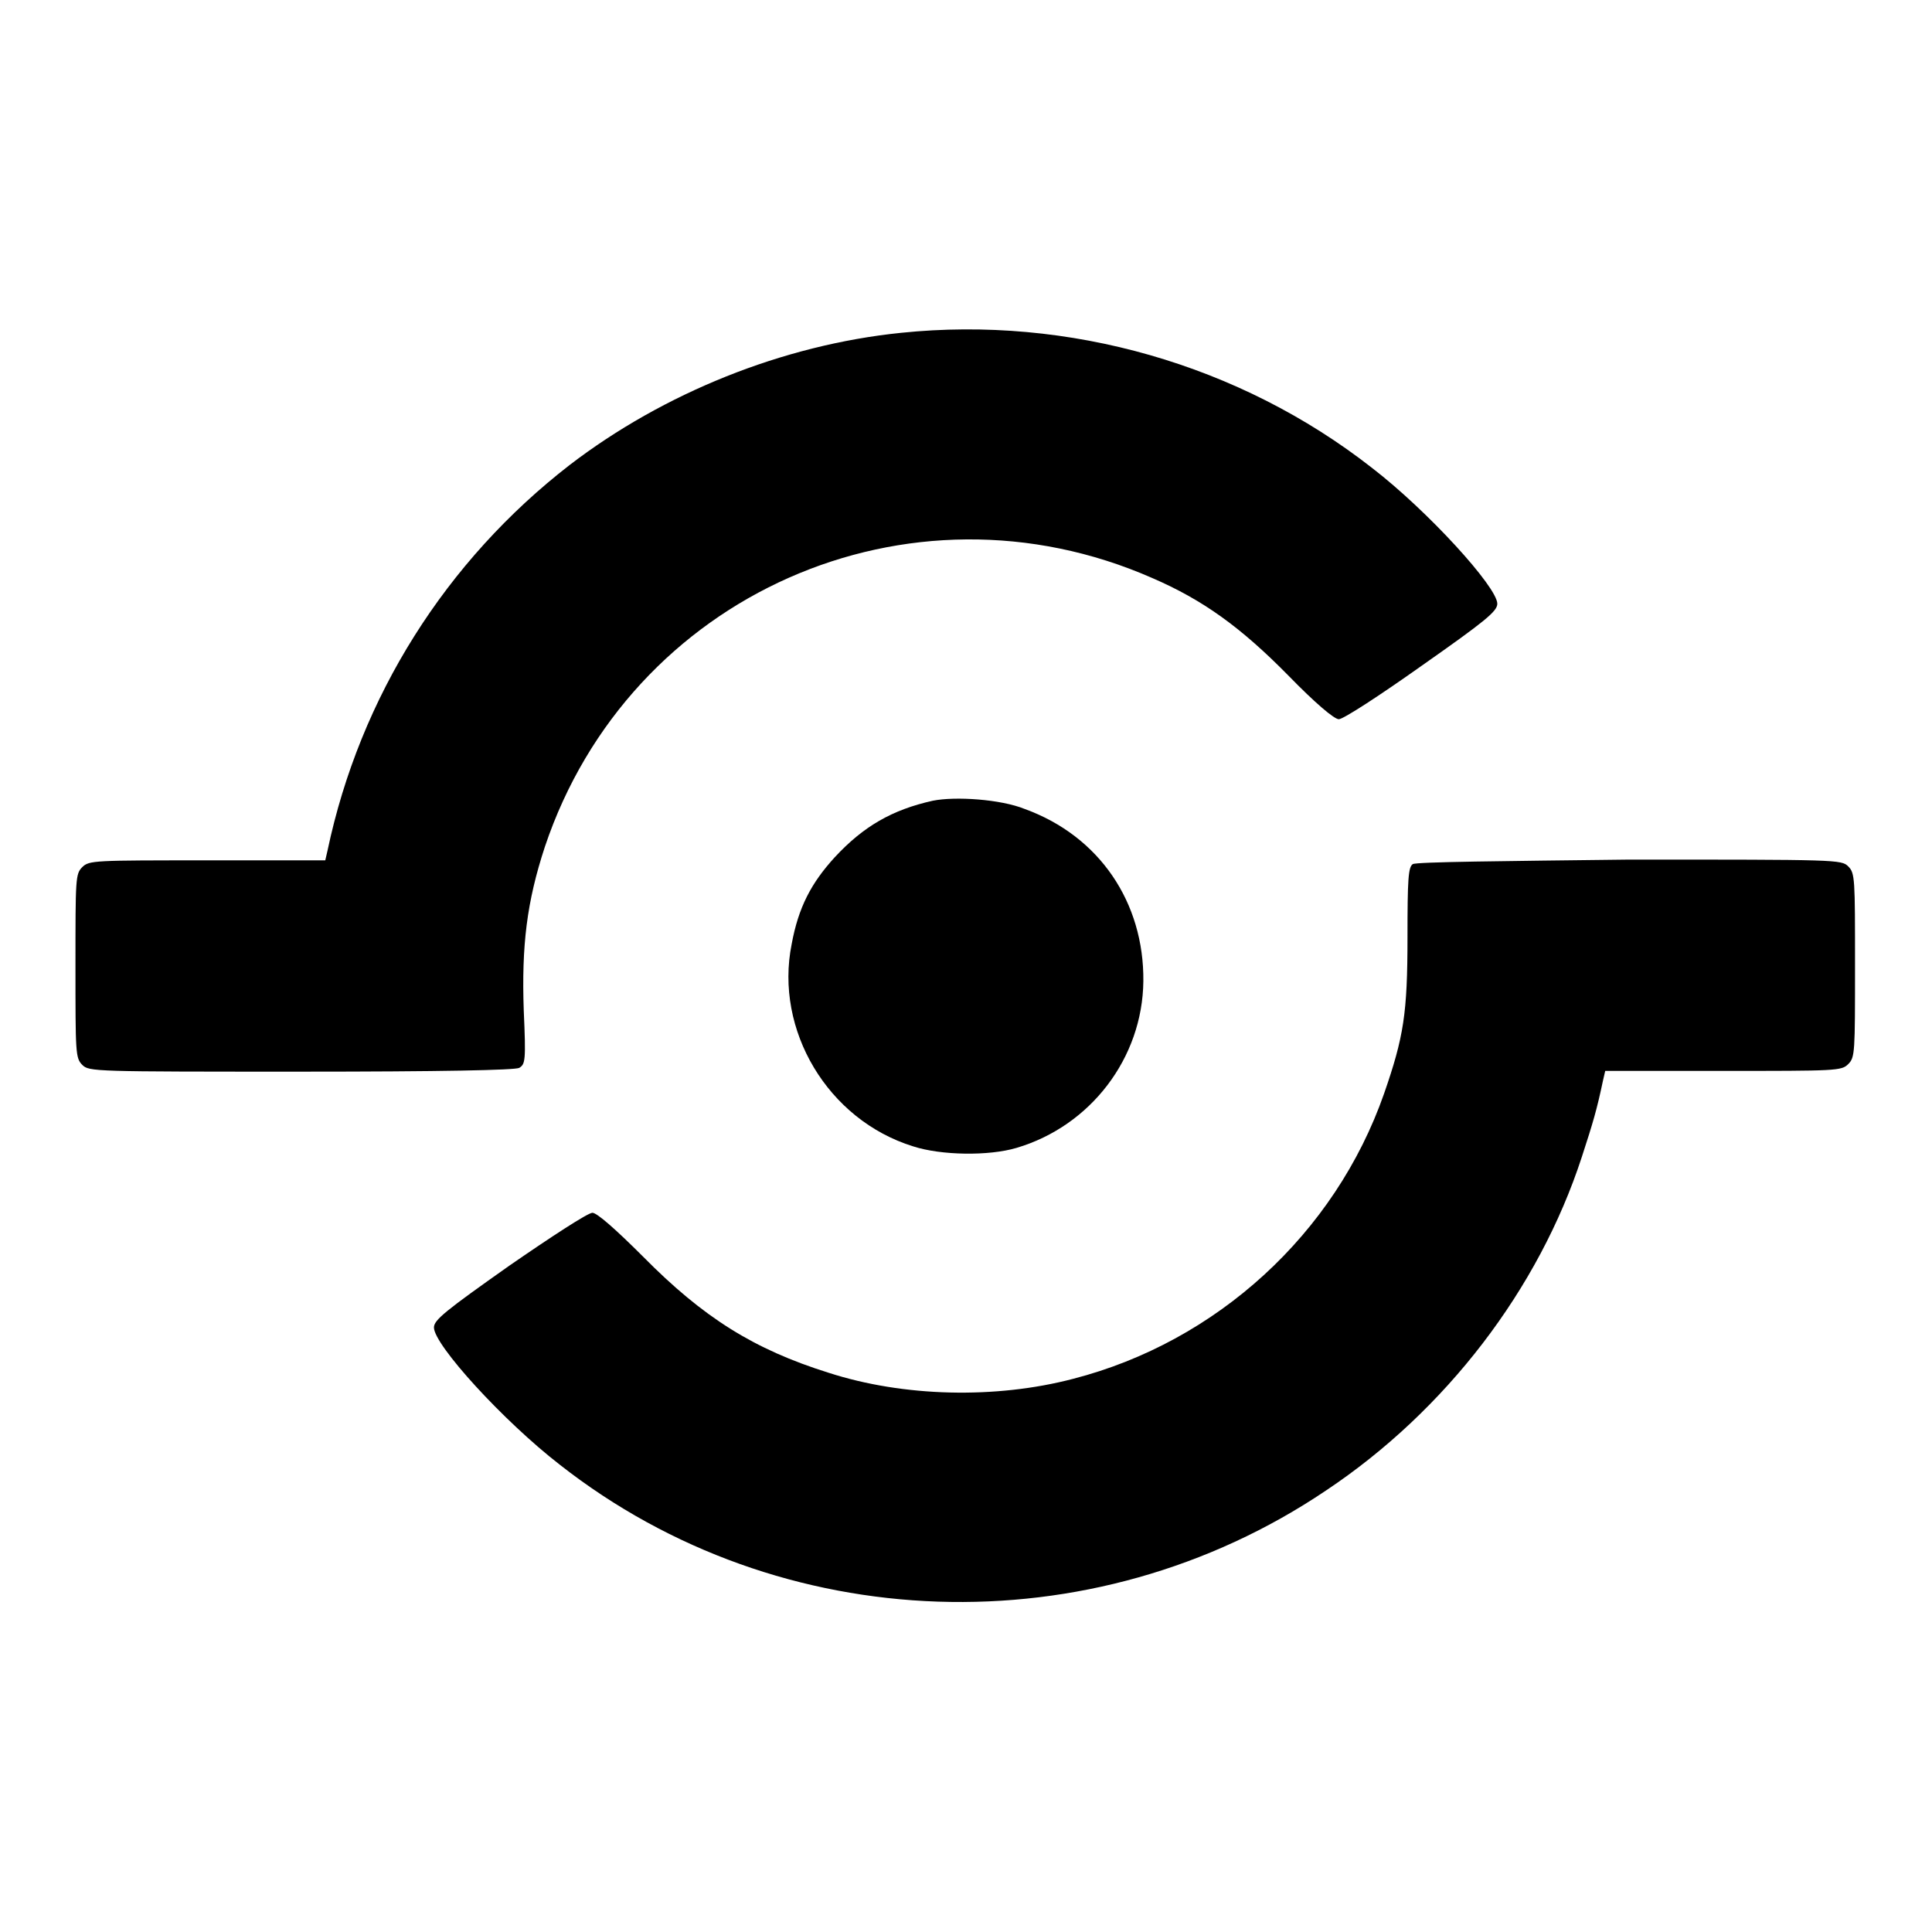
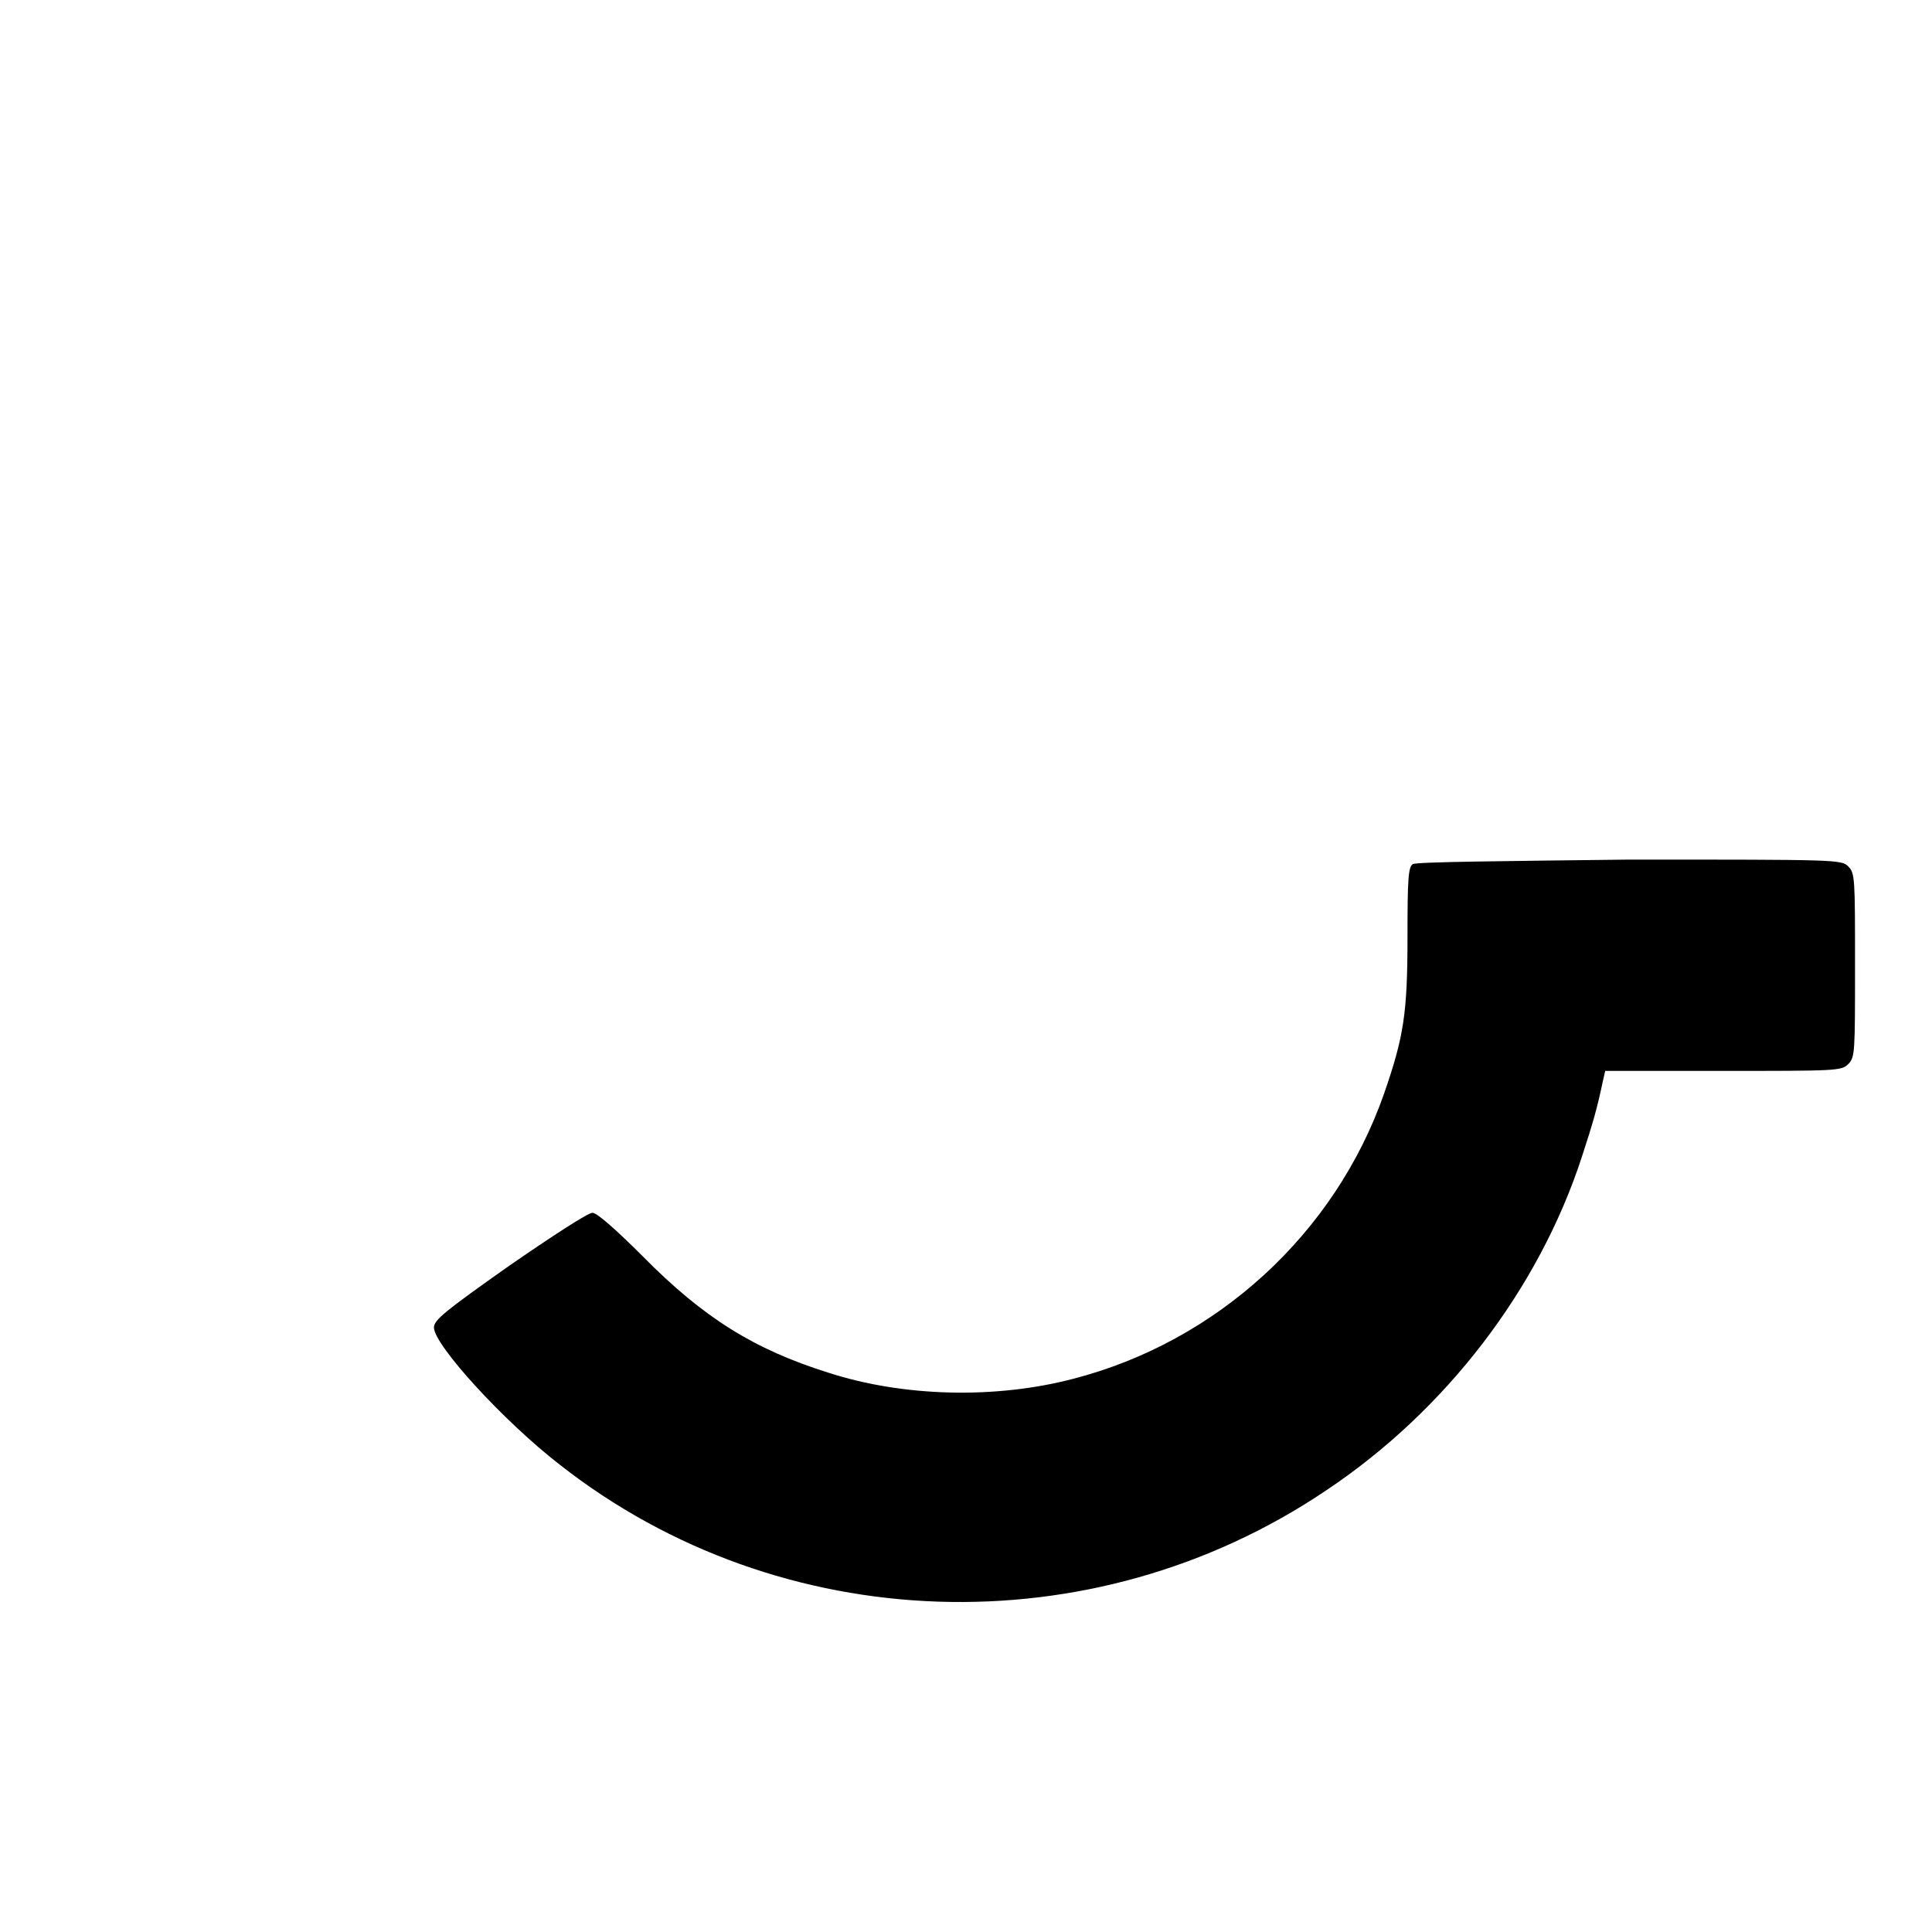
<svg xmlns="http://www.w3.org/2000/svg" version="1.1" x="0px" y="0px" viewBox="0 0 256 256" enable-background="new 0 0 256 256" xml:space="preserve">
  <g>
    <g>
      <g>
-         <path fill="#000000" d="M119.4,44.1c-15.7,1.6-31.5,8-43.9,17.5c-16.4,12.7-27.8,30.7-32.1,51.1l-0.3,1.3H27.5c-15,0-15.7,0-16.6,0.9c-0.9,0.9-0.9,1.5-0.9,13.1c0,11.5,0,12.2,0.9,13.1c0.9,0.9,1.5,0.9,29,0.9c18.5,0,28.3-0.2,28.9-0.5c0.8-0.5,0.9-0.9,0.6-7.6c-0.3-8.6,0.4-14.4,2.8-21.7c11.2-33.4,48.2-49.8,80.5-35.6c6.7,2.9,11.7,6.5,18,12.9c3.6,3.7,6.1,5.8,6.7,5.8c0.6,0,5.5-3.2,11-7.1c8.4-5.9,10-7.2,10-8.2c0-2.2-9.2-12.3-16.6-18C164.3,48.3,141.6,41.8,119.4,44.1z" />
-         <path fill="#000000" d="M123.6,106.1c-5.4,1.2-9.2,3.4-13,7.5c-3.1,3.4-4.8,6.6-5.7,11.5c-2.3,11.4,4.8,23.3,16.1,26.8c3.7,1.2,10,1.3,13.7,0.2c9.8-2.9,16.7-11.9,16.8-22.1c0.1-10.4-5.8-19.2-15.7-22.8C132.6,105.9,126.6,105.5,123.6,106.1z" />
        <path fill="#000000" d="M187.2,114.5c-0.6,0.4-0.7,2-0.7,9.7c0,10.1-0.5,13.2-3.1,20.7c-6.5,18.6-22.2,32.9-41.2,37.8c-10.3,2.7-22.5,2.4-32.4-0.8c-9.9-3.1-16.6-7.3-24.6-15.4c-3.6-3.6-6.1-5.8-6.7-5.8c-0.6,0-5.5,3.2-11,7c-8.5,6-10,7.2-10,8.2c0,2.3,9.2,12.4,16.7,18.2c29.2,22.9,70.5,24.3,101.5,3.4c15.9-10.6,28.2-26.7,33.9-44.2c1.5-4.6,2-6.3,2.8-10.1l0.3-1.3h15.6c15,0,15.7,0,16.6-0.9c0.9-0.9,0.9-1.5,0.9-13.1c0-11.5,0-12.2-0.9-13.1c-0.9-0.9-1.5-0.9-29-0.9C199.1,114.1,187.7,114.2,187.2,114.5z" />
      </g>
    </g>
  </g>
</svg>